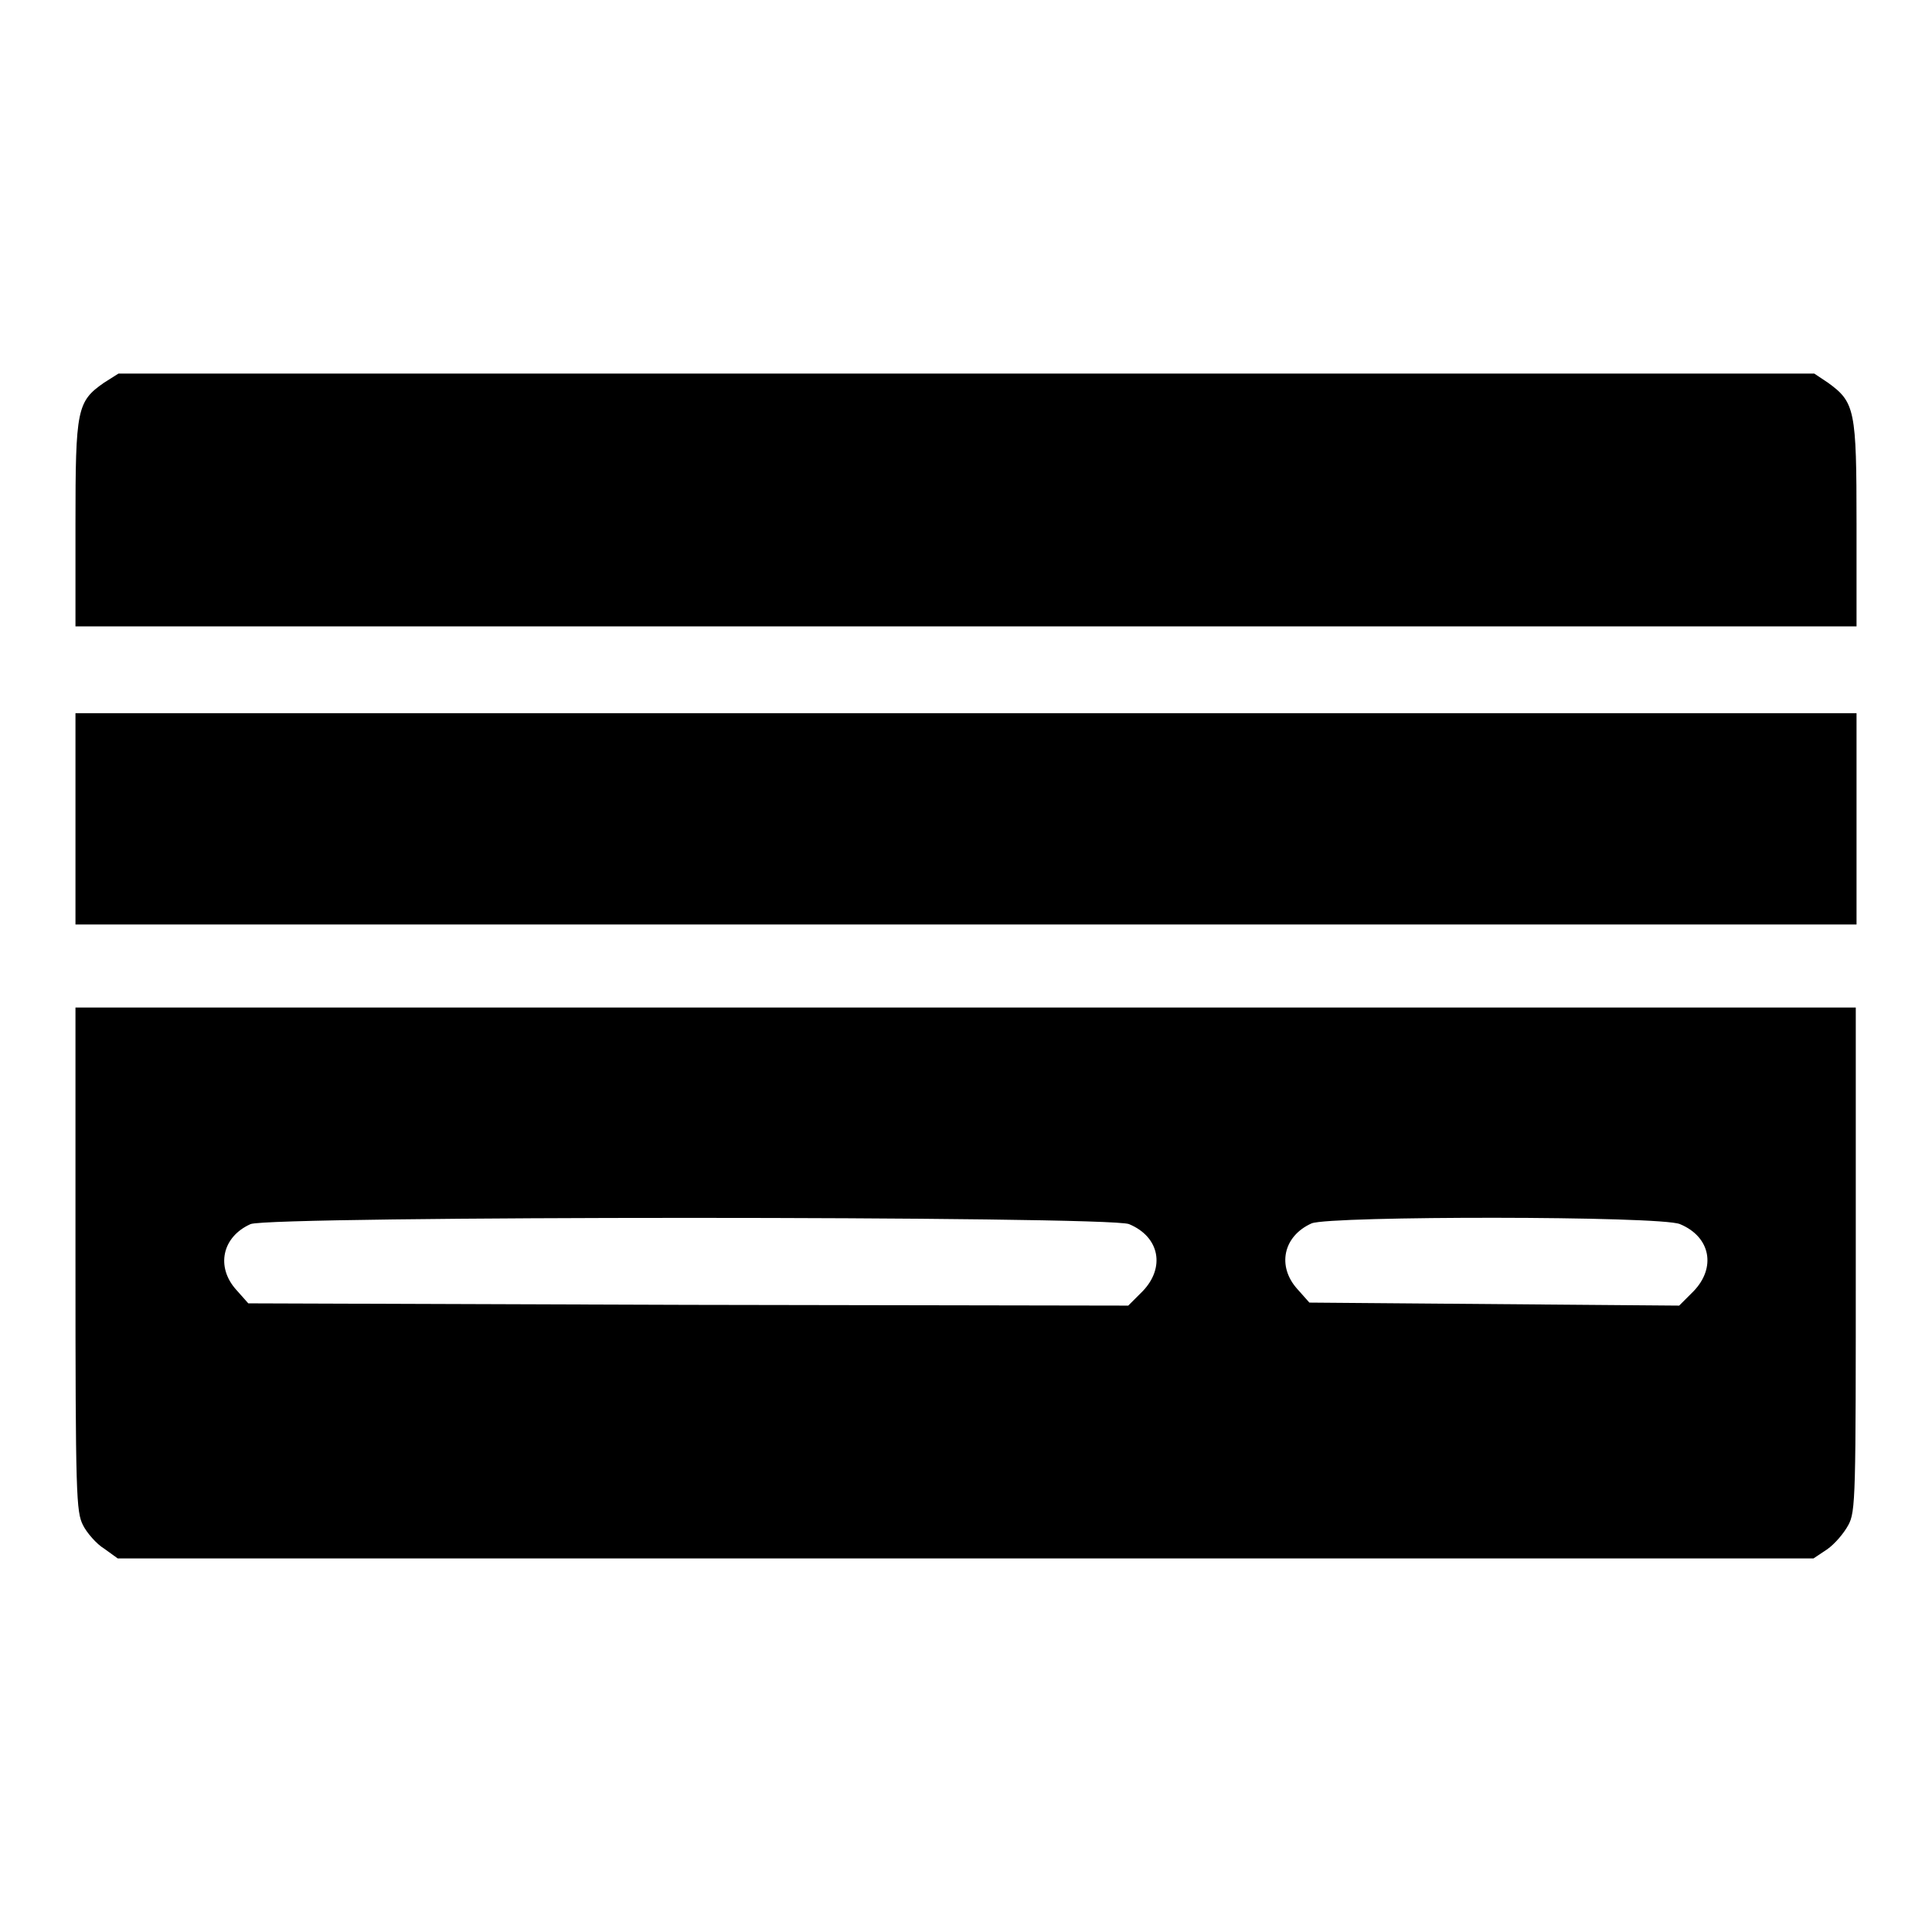
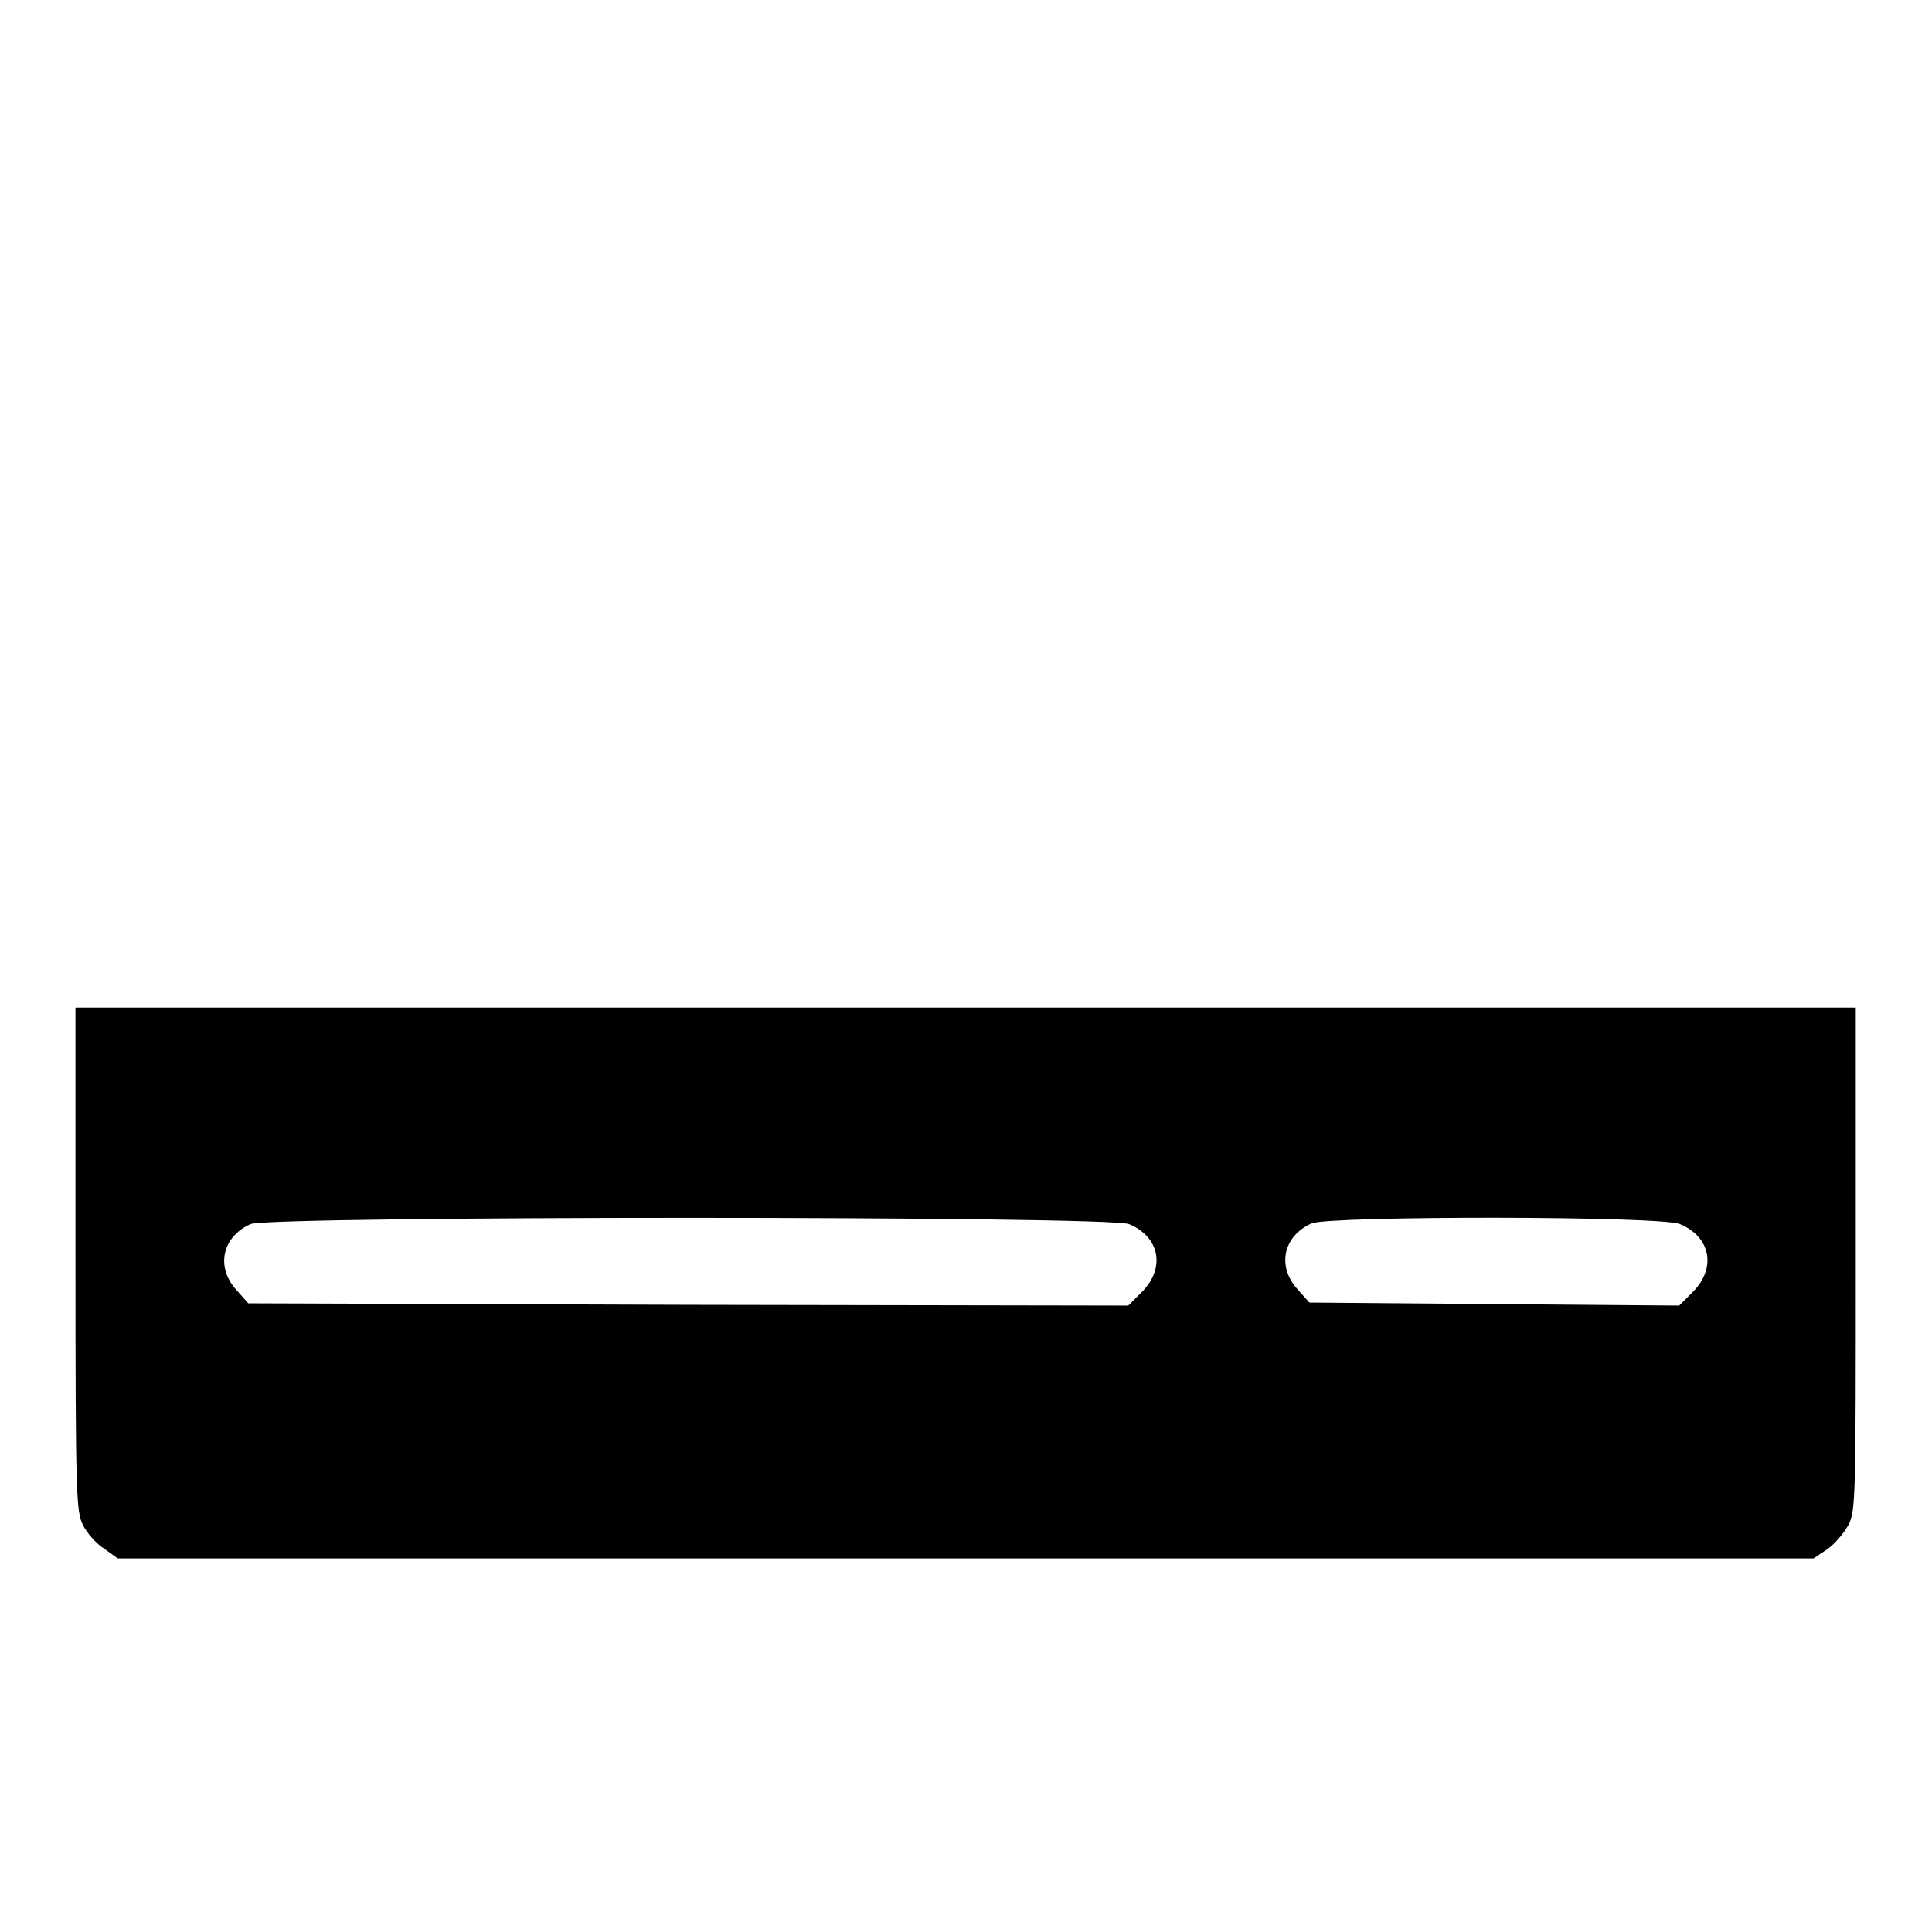
<svg xmlns="http://www.w3.org/2000/svg" version="1.1" x="0px" y="0px" viewBox="0 0 256 256" enable-background="new 0 0 256 256" xml:space="preserve">
  <g>
    <g>
      <g>
-         <path fill="#000000" d="M13.8,50.7c-3.6,2.5-3.8,3.5-3.8,18.7V83h118h118V69.4c0-15.1-0.2-16.1-3.8-18.7l-1.8-1.2H128H15.7L13.8,50.7z" />
-         <path fill="#000000" d="M10,108.5v14h118h118v-14v-14H128H10V108.5z" />
        <path fill="#000000" d="M10,166.9c0,31.4,0.1,33.4,1,35.2c0.5,1,1.8,2.5,2.8,3.1l1.8,1.3H128h112.3l1.8-1.2c1-0.7,2.2-2.1,2.8-3.2c1-1.8,1-3.8,1-35.2v-33.4H128H10V166.9z M149.6,162.2c4.1,1.7,4.8,5.8,1.8,8.9l-1.9,1.9l-58.3-0.1l-58.3-0.2l-1.6-1.8c-2.7-3-1.9-7,1.9-8.7C35.8,161.1,146.9,161.1,149.6,162.2z M222.6,162.2c4.1,1.7,4.8,5.8,1.8,8.9l-1.9,1.9l-24.5-0.2l-24.5-0.2l-1.6-1.8c-2.7-3-1.9-7,1.9-8.7C176.3,161.1,220,161.1,222.6,162.2z" />
      </g>
    </g>
  </g>
</svg>